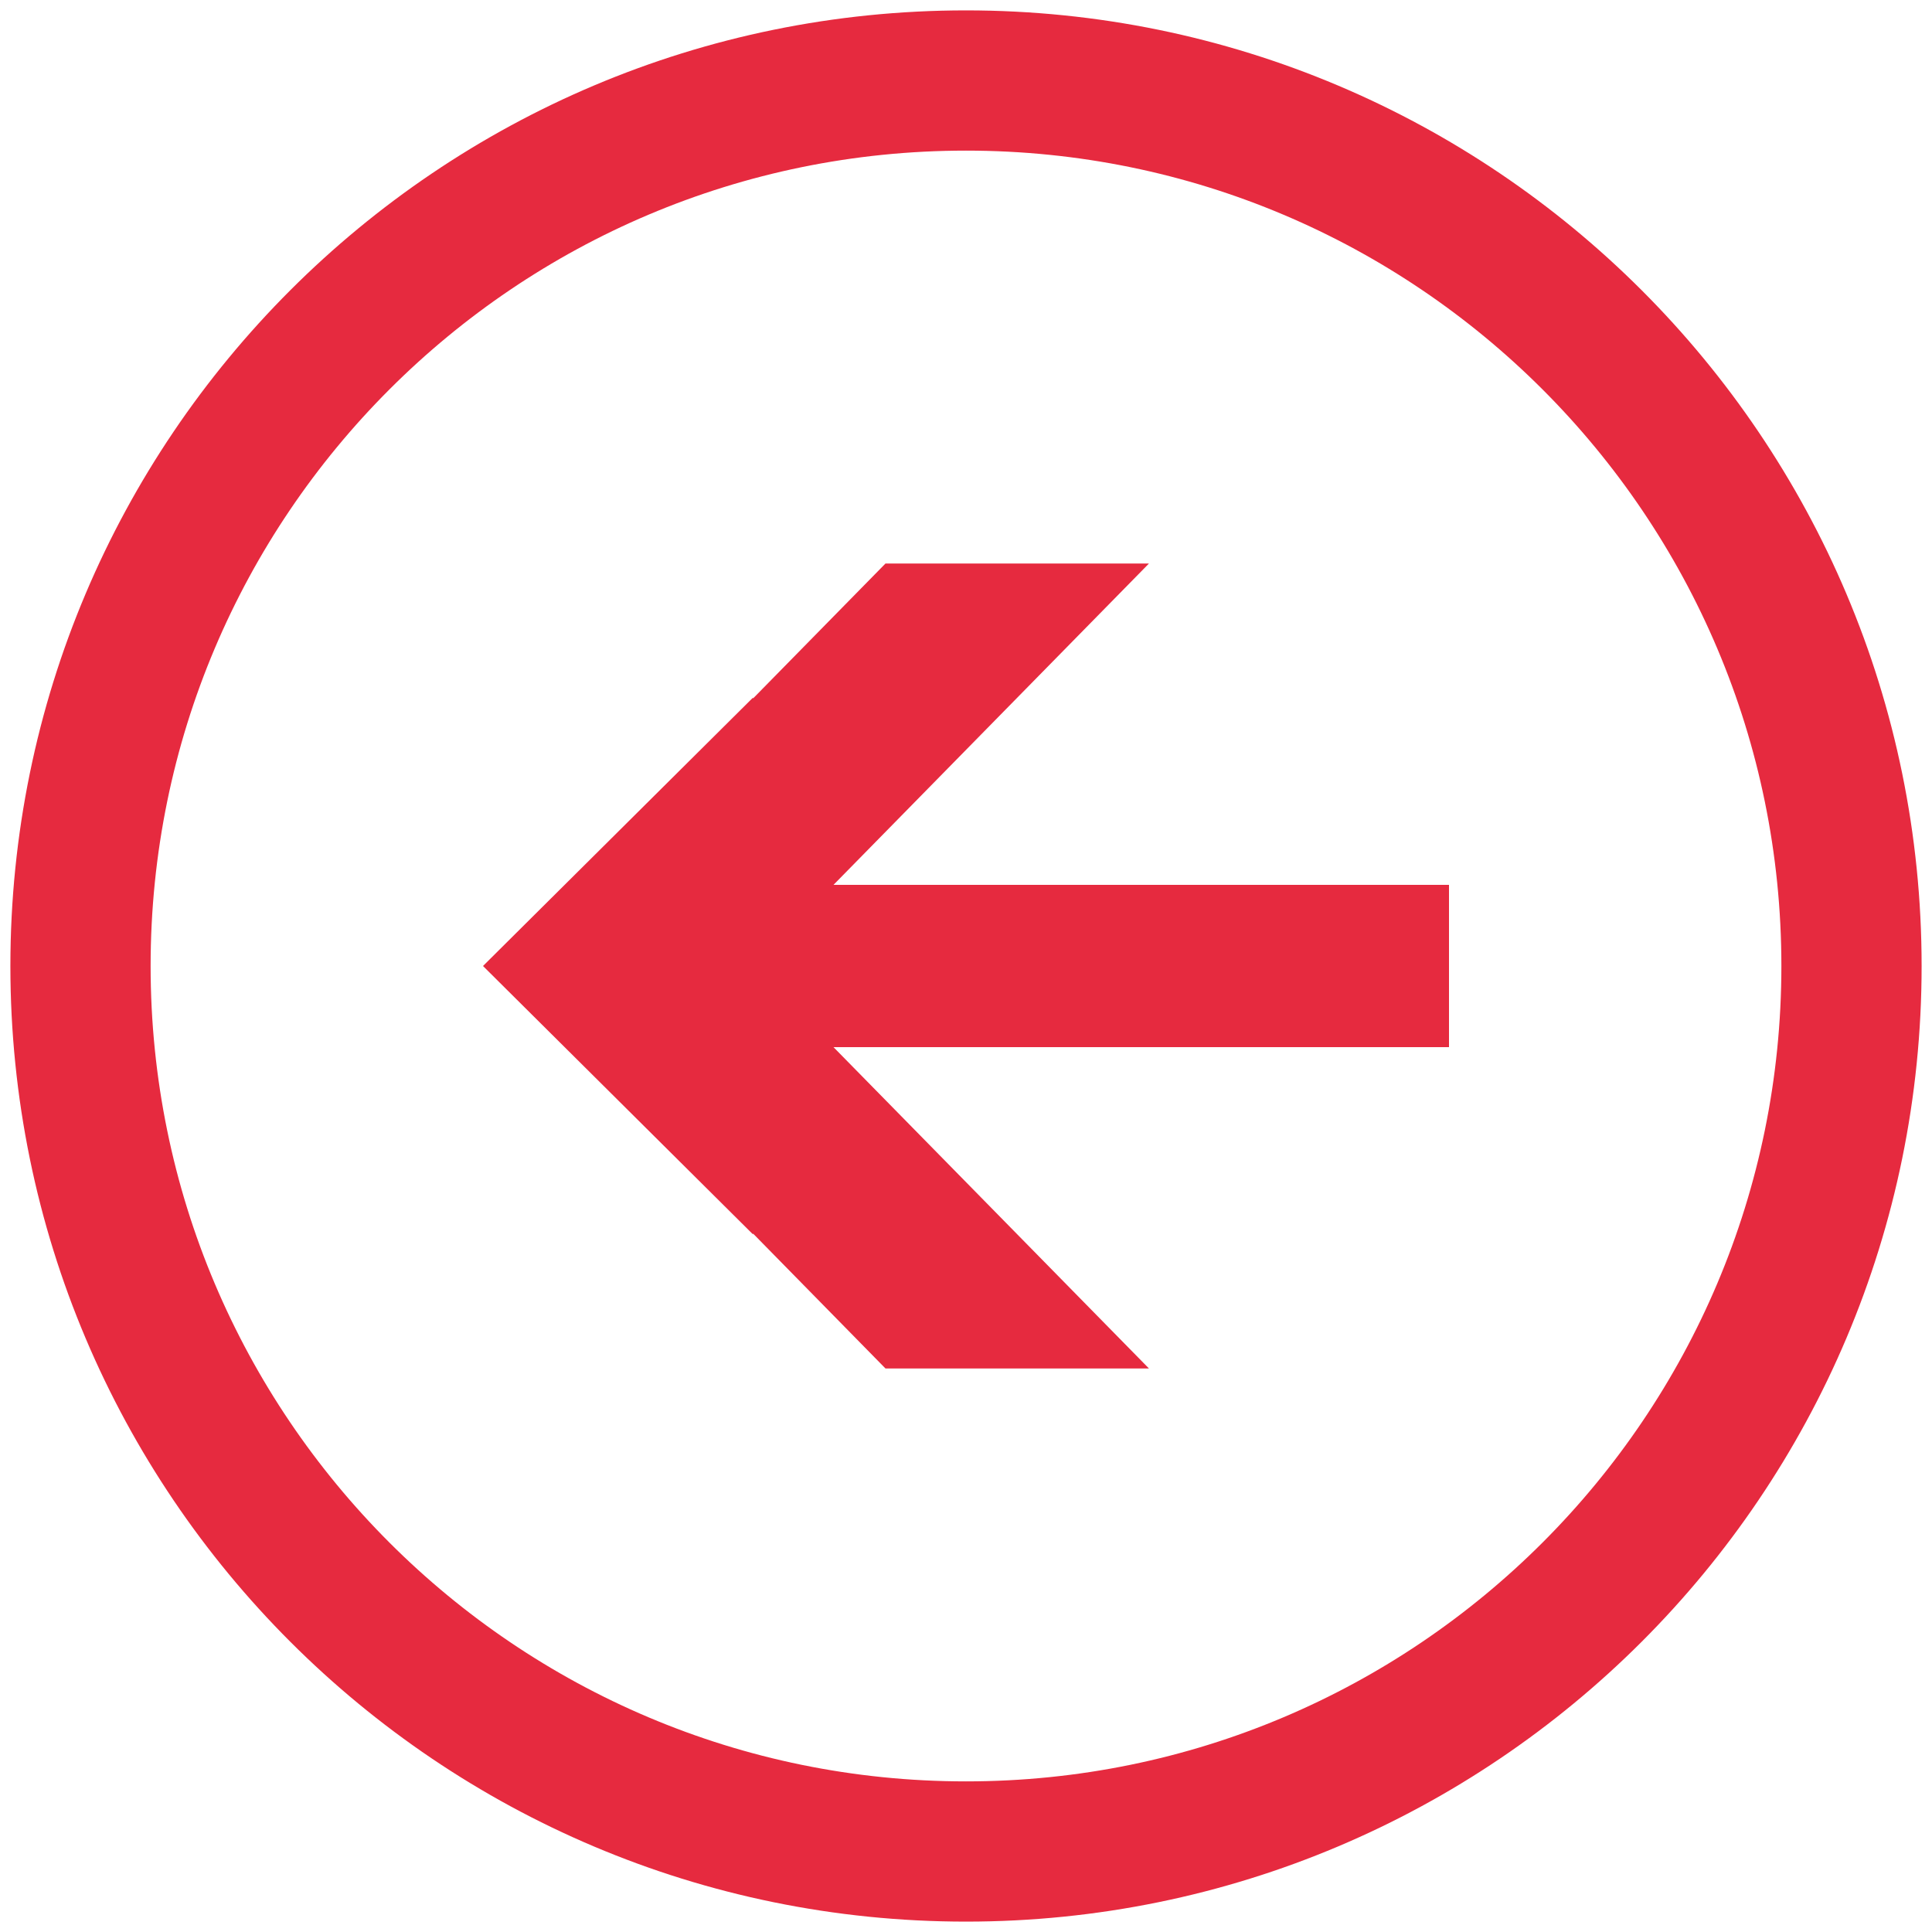
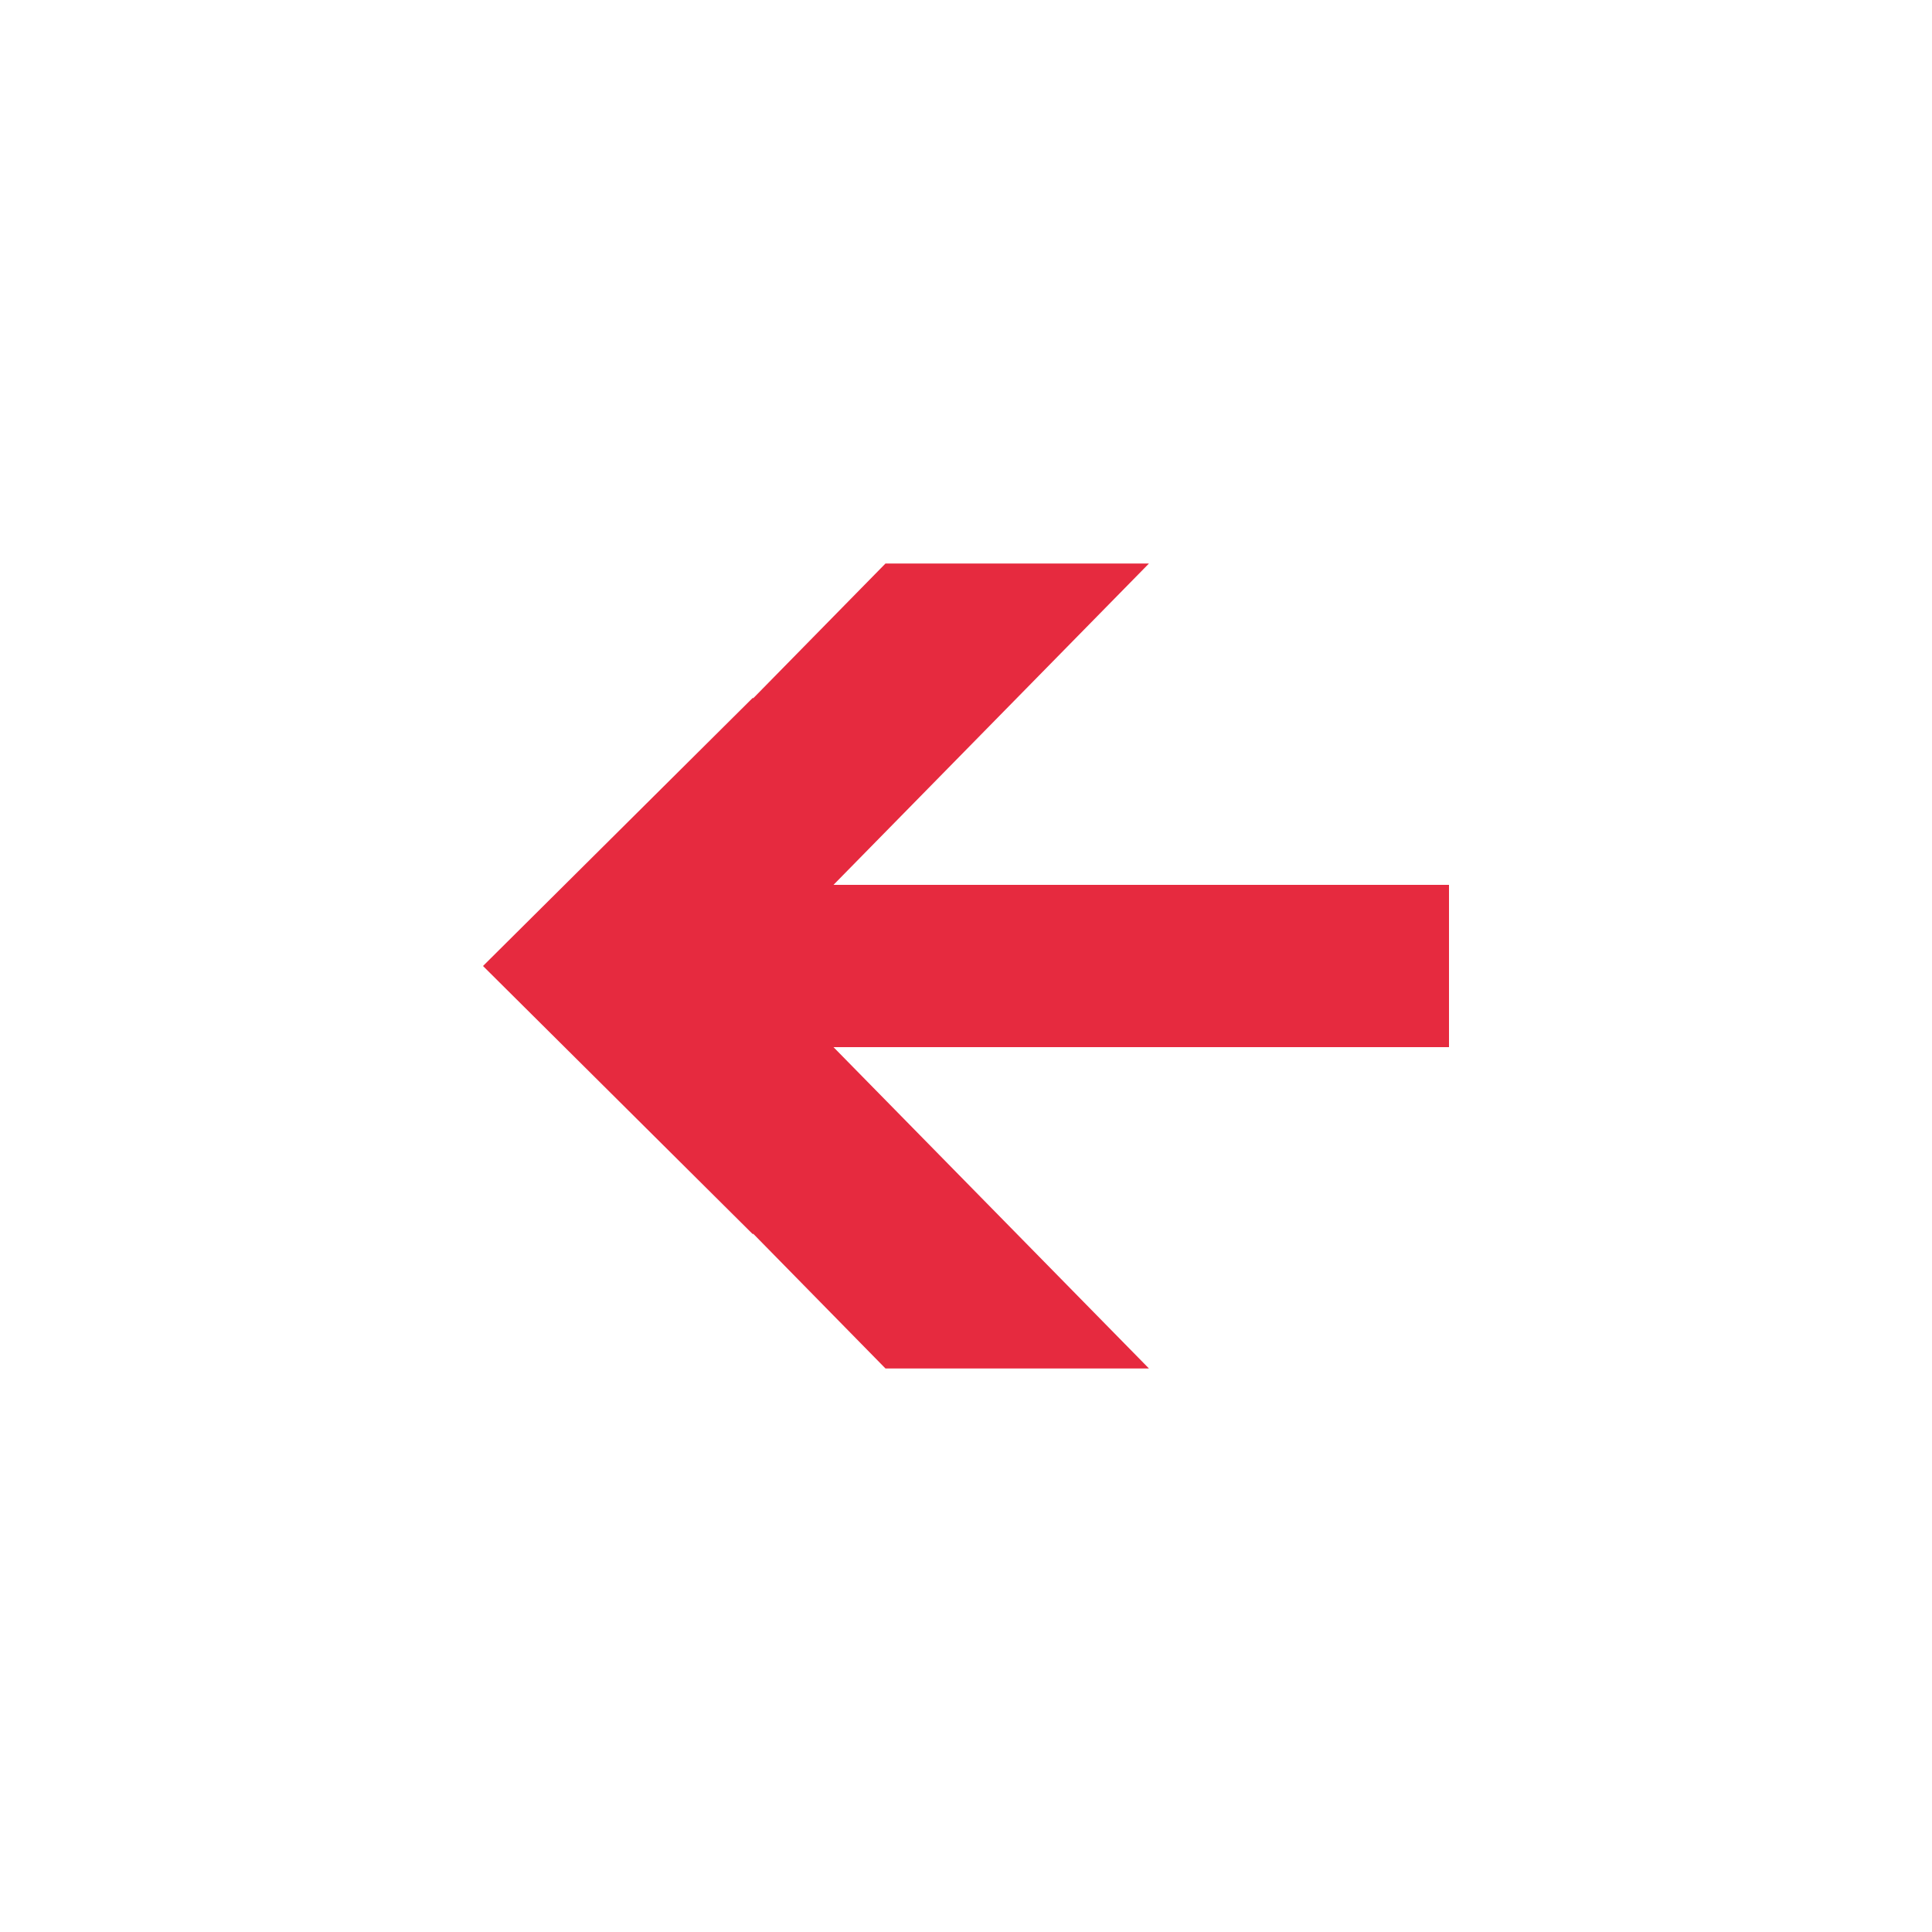
<svg xmlns="http://www.w3.org/2000/svg" width="24" height="24">
-   <path stroke-miterlimit="10" d="M1 12c0 6.076 4.925 11 11 11s11-4.925 11-11S18.075 1 12 1 1 5.924 1 12z" fill="none" stroke="#e62a3f" stroke-width="1.742" stroke-linejoin="round" />
  <path clip-rule="evenodd" fill="#e62a3f" fill-rule="evenodd" d="M9.354 15.334v-.011L11 17h3.273l-3.919-3.992H18v-2.016h-7.646L14.273 7H11L9.354 8.677v-.011L6 12z" />
</svg>